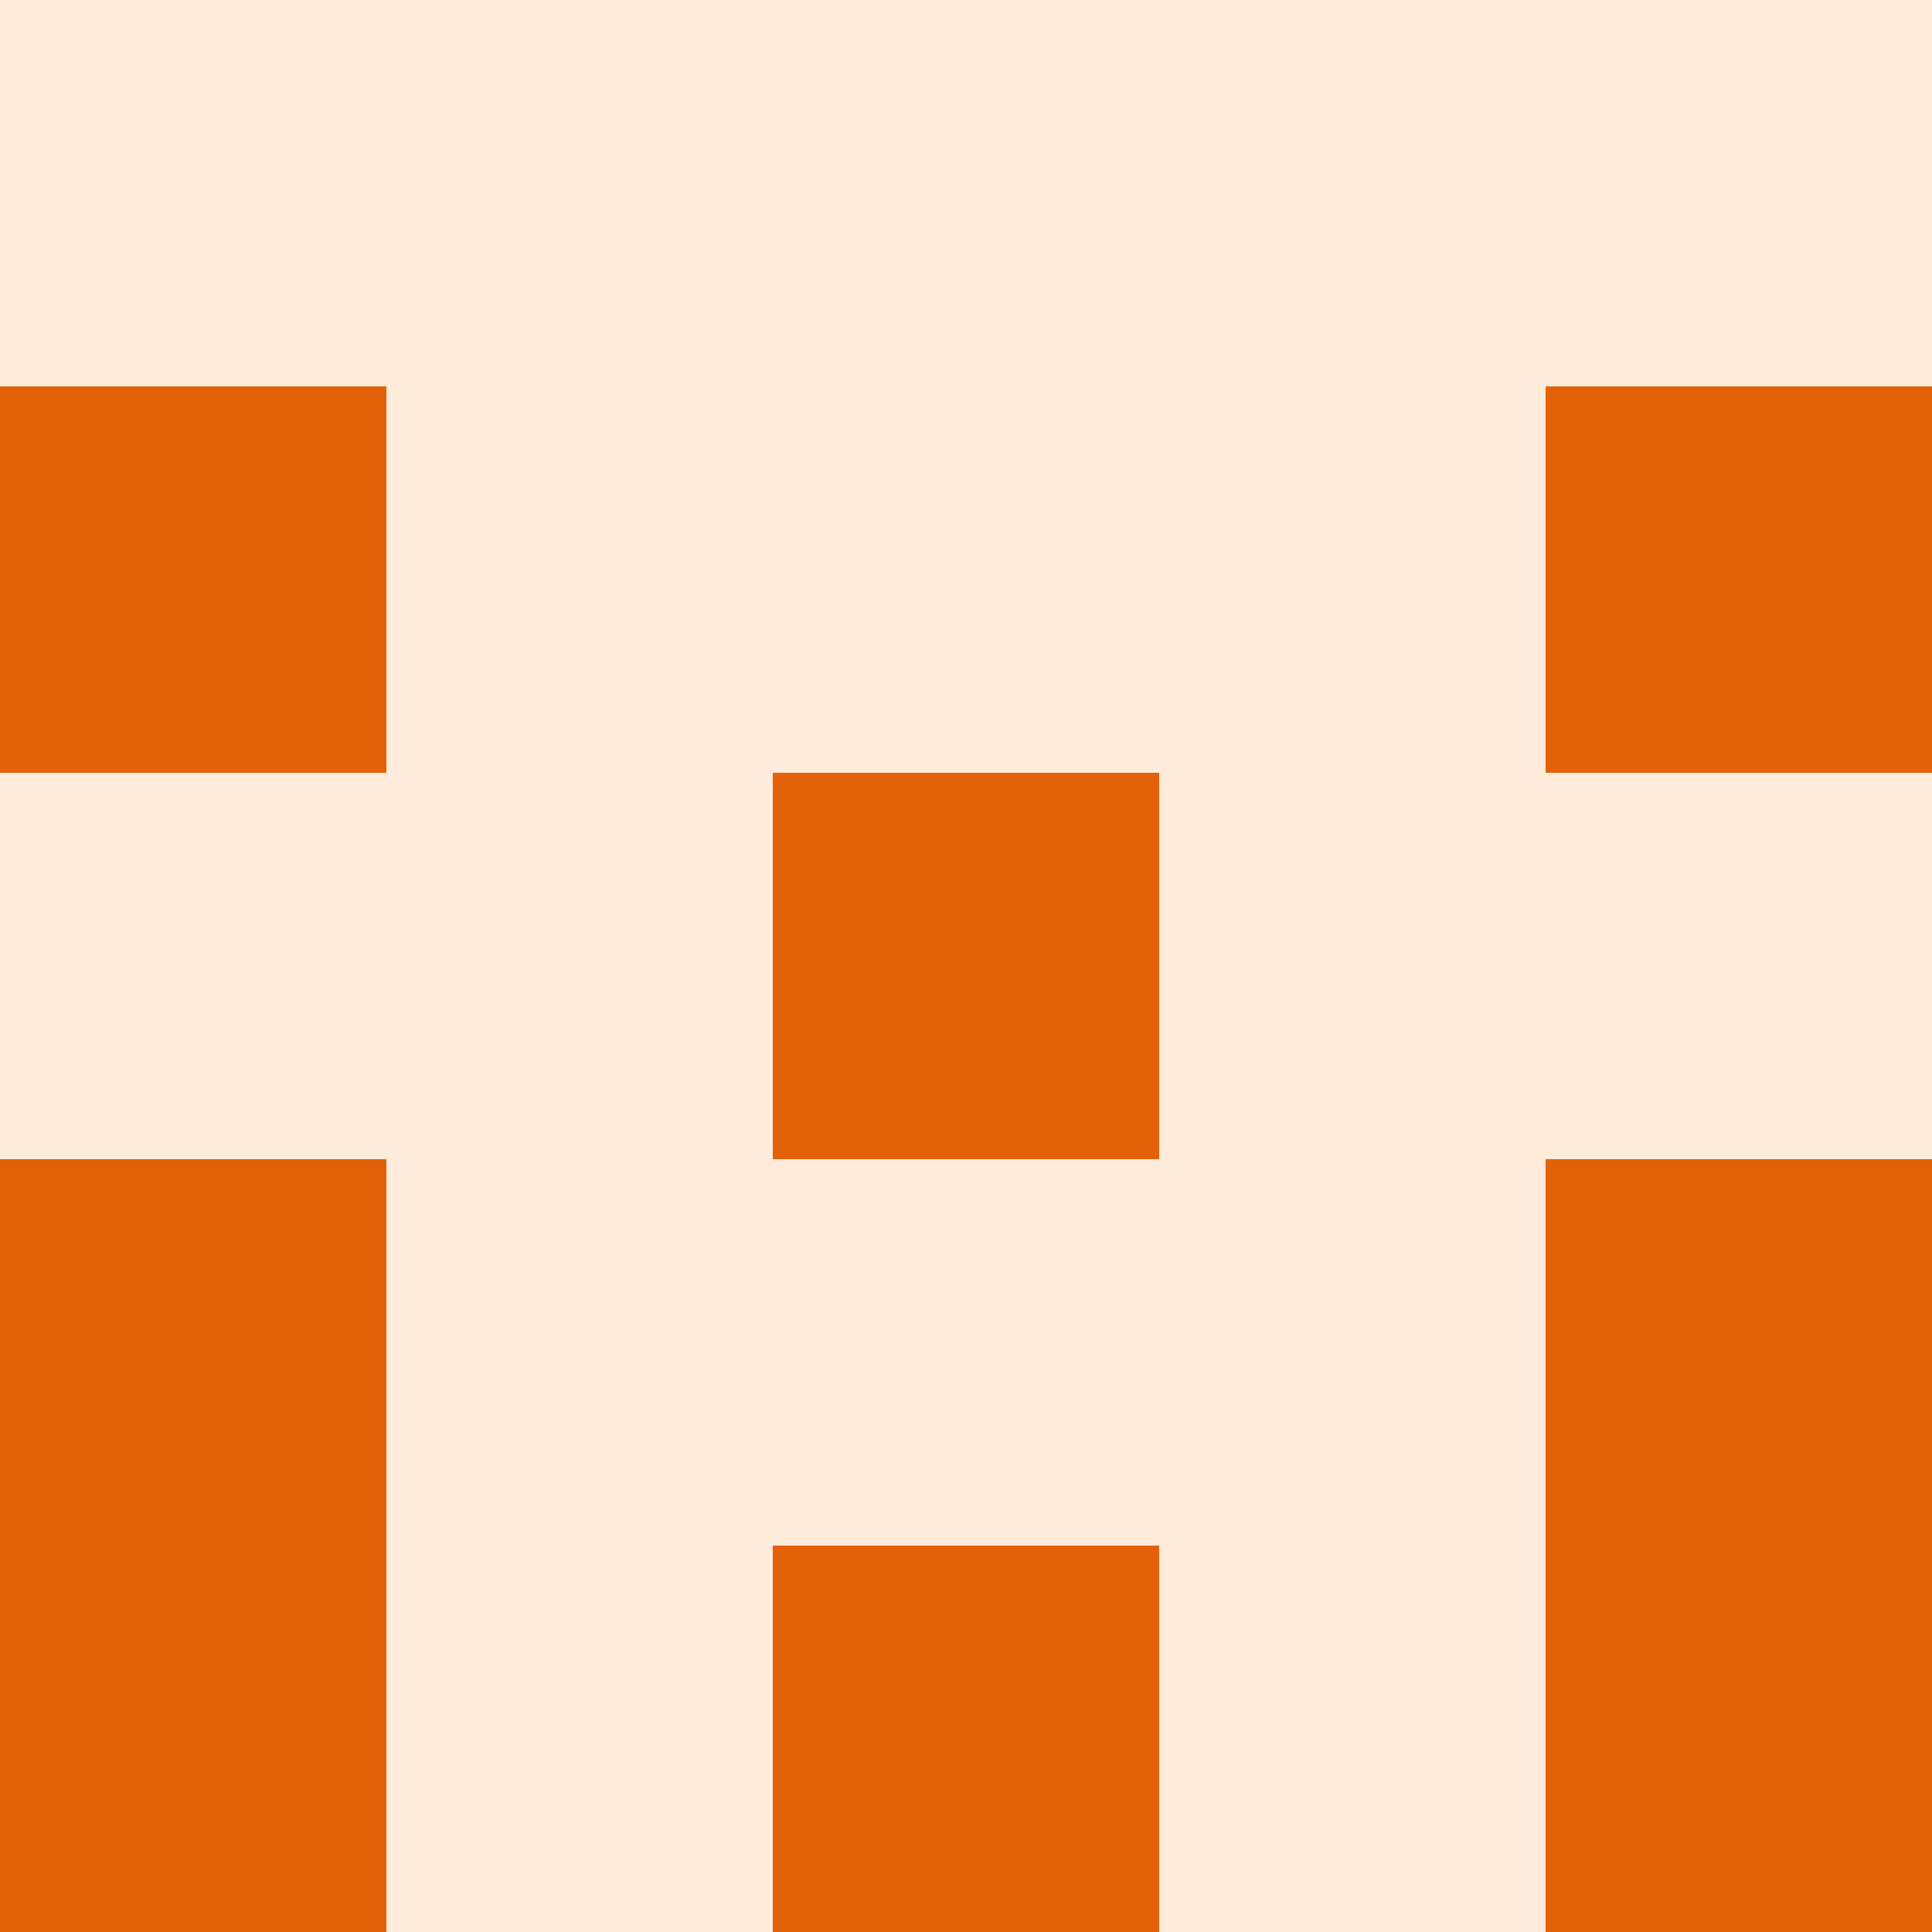
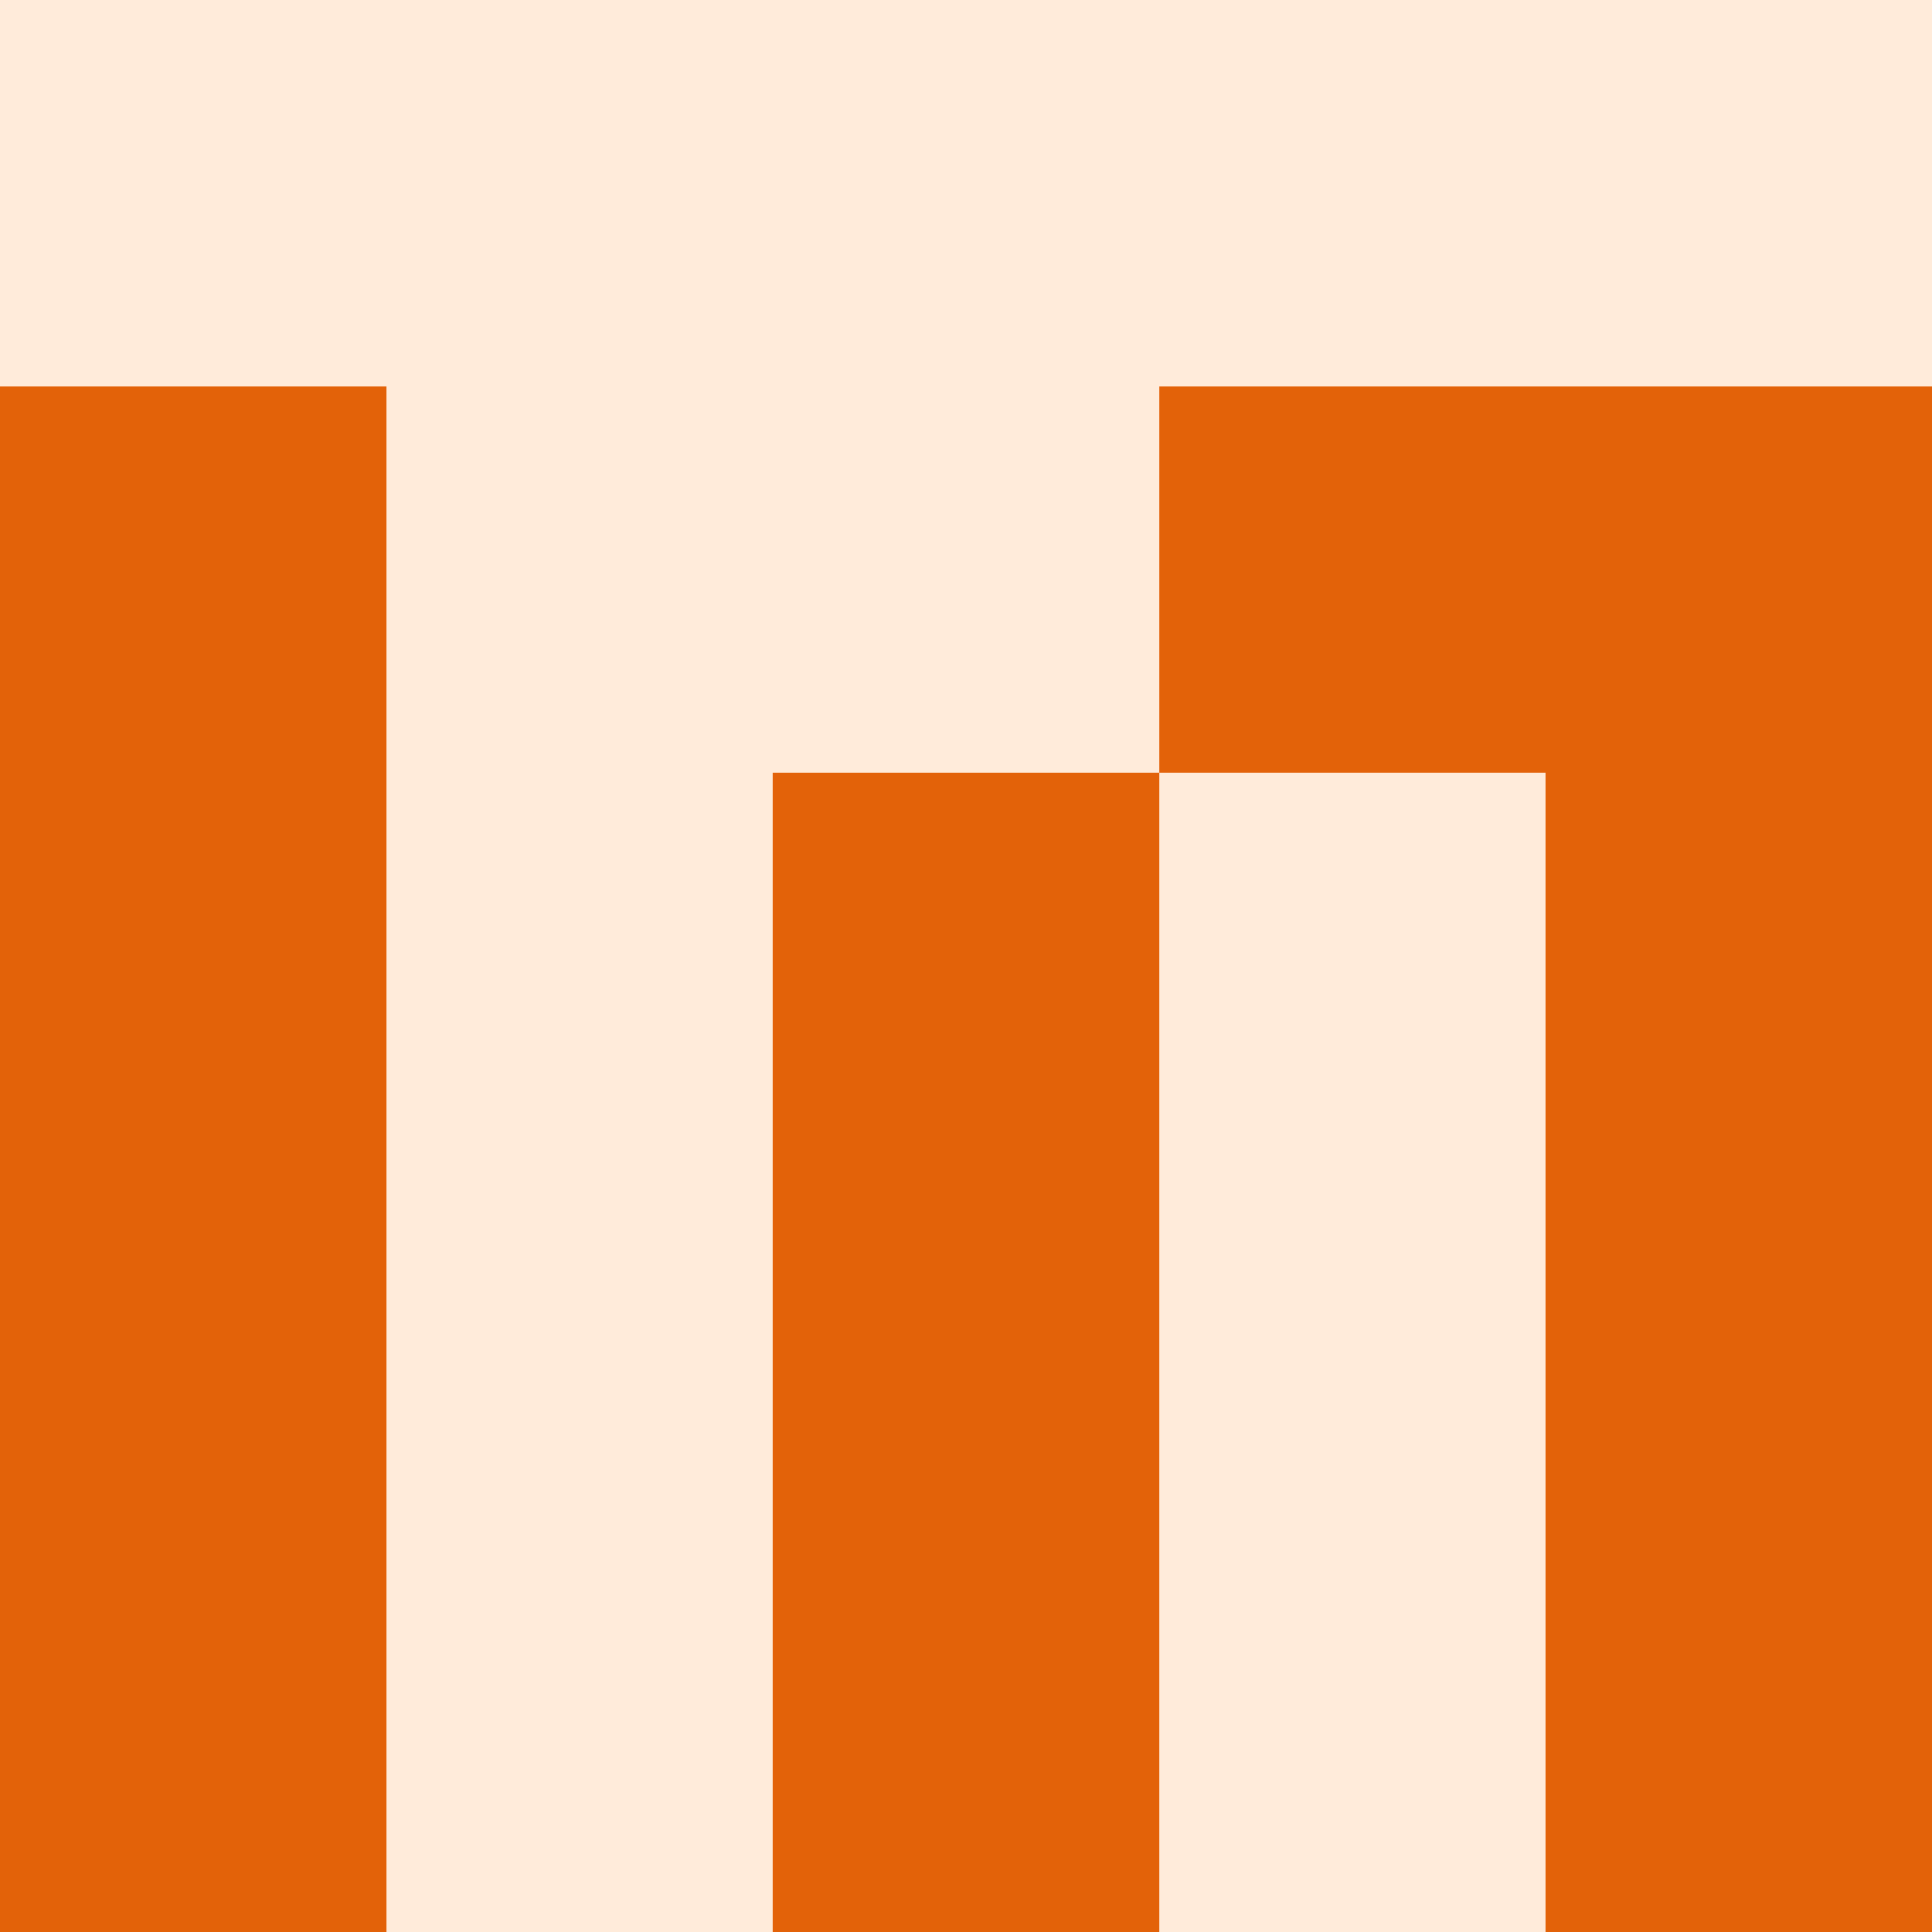
<svg xmlns="http://www.w3.org/2000/svg" viewBox="0 0 350 350">
  <rect x="0" y="0" width="350" height="350" style="fill: #e36209" />
  <rect x="140" y="0" width="70" height="70" style="fill: #ffebda" />
  <rect x="140" y="70" width="70" height="70" style="fill: #ffebda" />
-   <rect x="140" y="210" width="70" height="70" style="fill: #ffebda" />
  <rect x="70" y="0" width="70" height="70" style="fill: #ffebda" />
  <rect x="210" y="0" width="70" height="70" style="fill: #ffebda" />
  <rect x="70" y="70" width="70" height="70" style="fill: #ffebda" />
-   <rect x="210" y="70" width="70" height="70" style="fill: #ffebda" />
  <rect x="70" y="140" width="70" height="70" style="fill: #ffebda" />
  <rect x="210" y="140" width="70" height="70" style="fill: #ffebda" />
  <rect x="70" y="210" width="70" height="70" style="fill: #ffebda" />
  <rect x="210" y="210" width="70" height="70" style="fill: #ffebda" />
  <rect x="70" y="280" width="70" height="70" style="fill: #ffebda" />
  <rect x="210" y="280" width="70" height="70" style="fill: #ffebda" />
  <rect x="0" y="0" width="70" height="70" style="fill: #ffebda" />
  <rect x="280" y="0" width="70" height="70" style="fill: #ffebda" />
-   <rect x="0" y="140" width="70" height="70" style="fill: #ffebda" />
-   <rect x="280" y="140" width="70" height="70" style="fill: #ffebda" />
</svg>